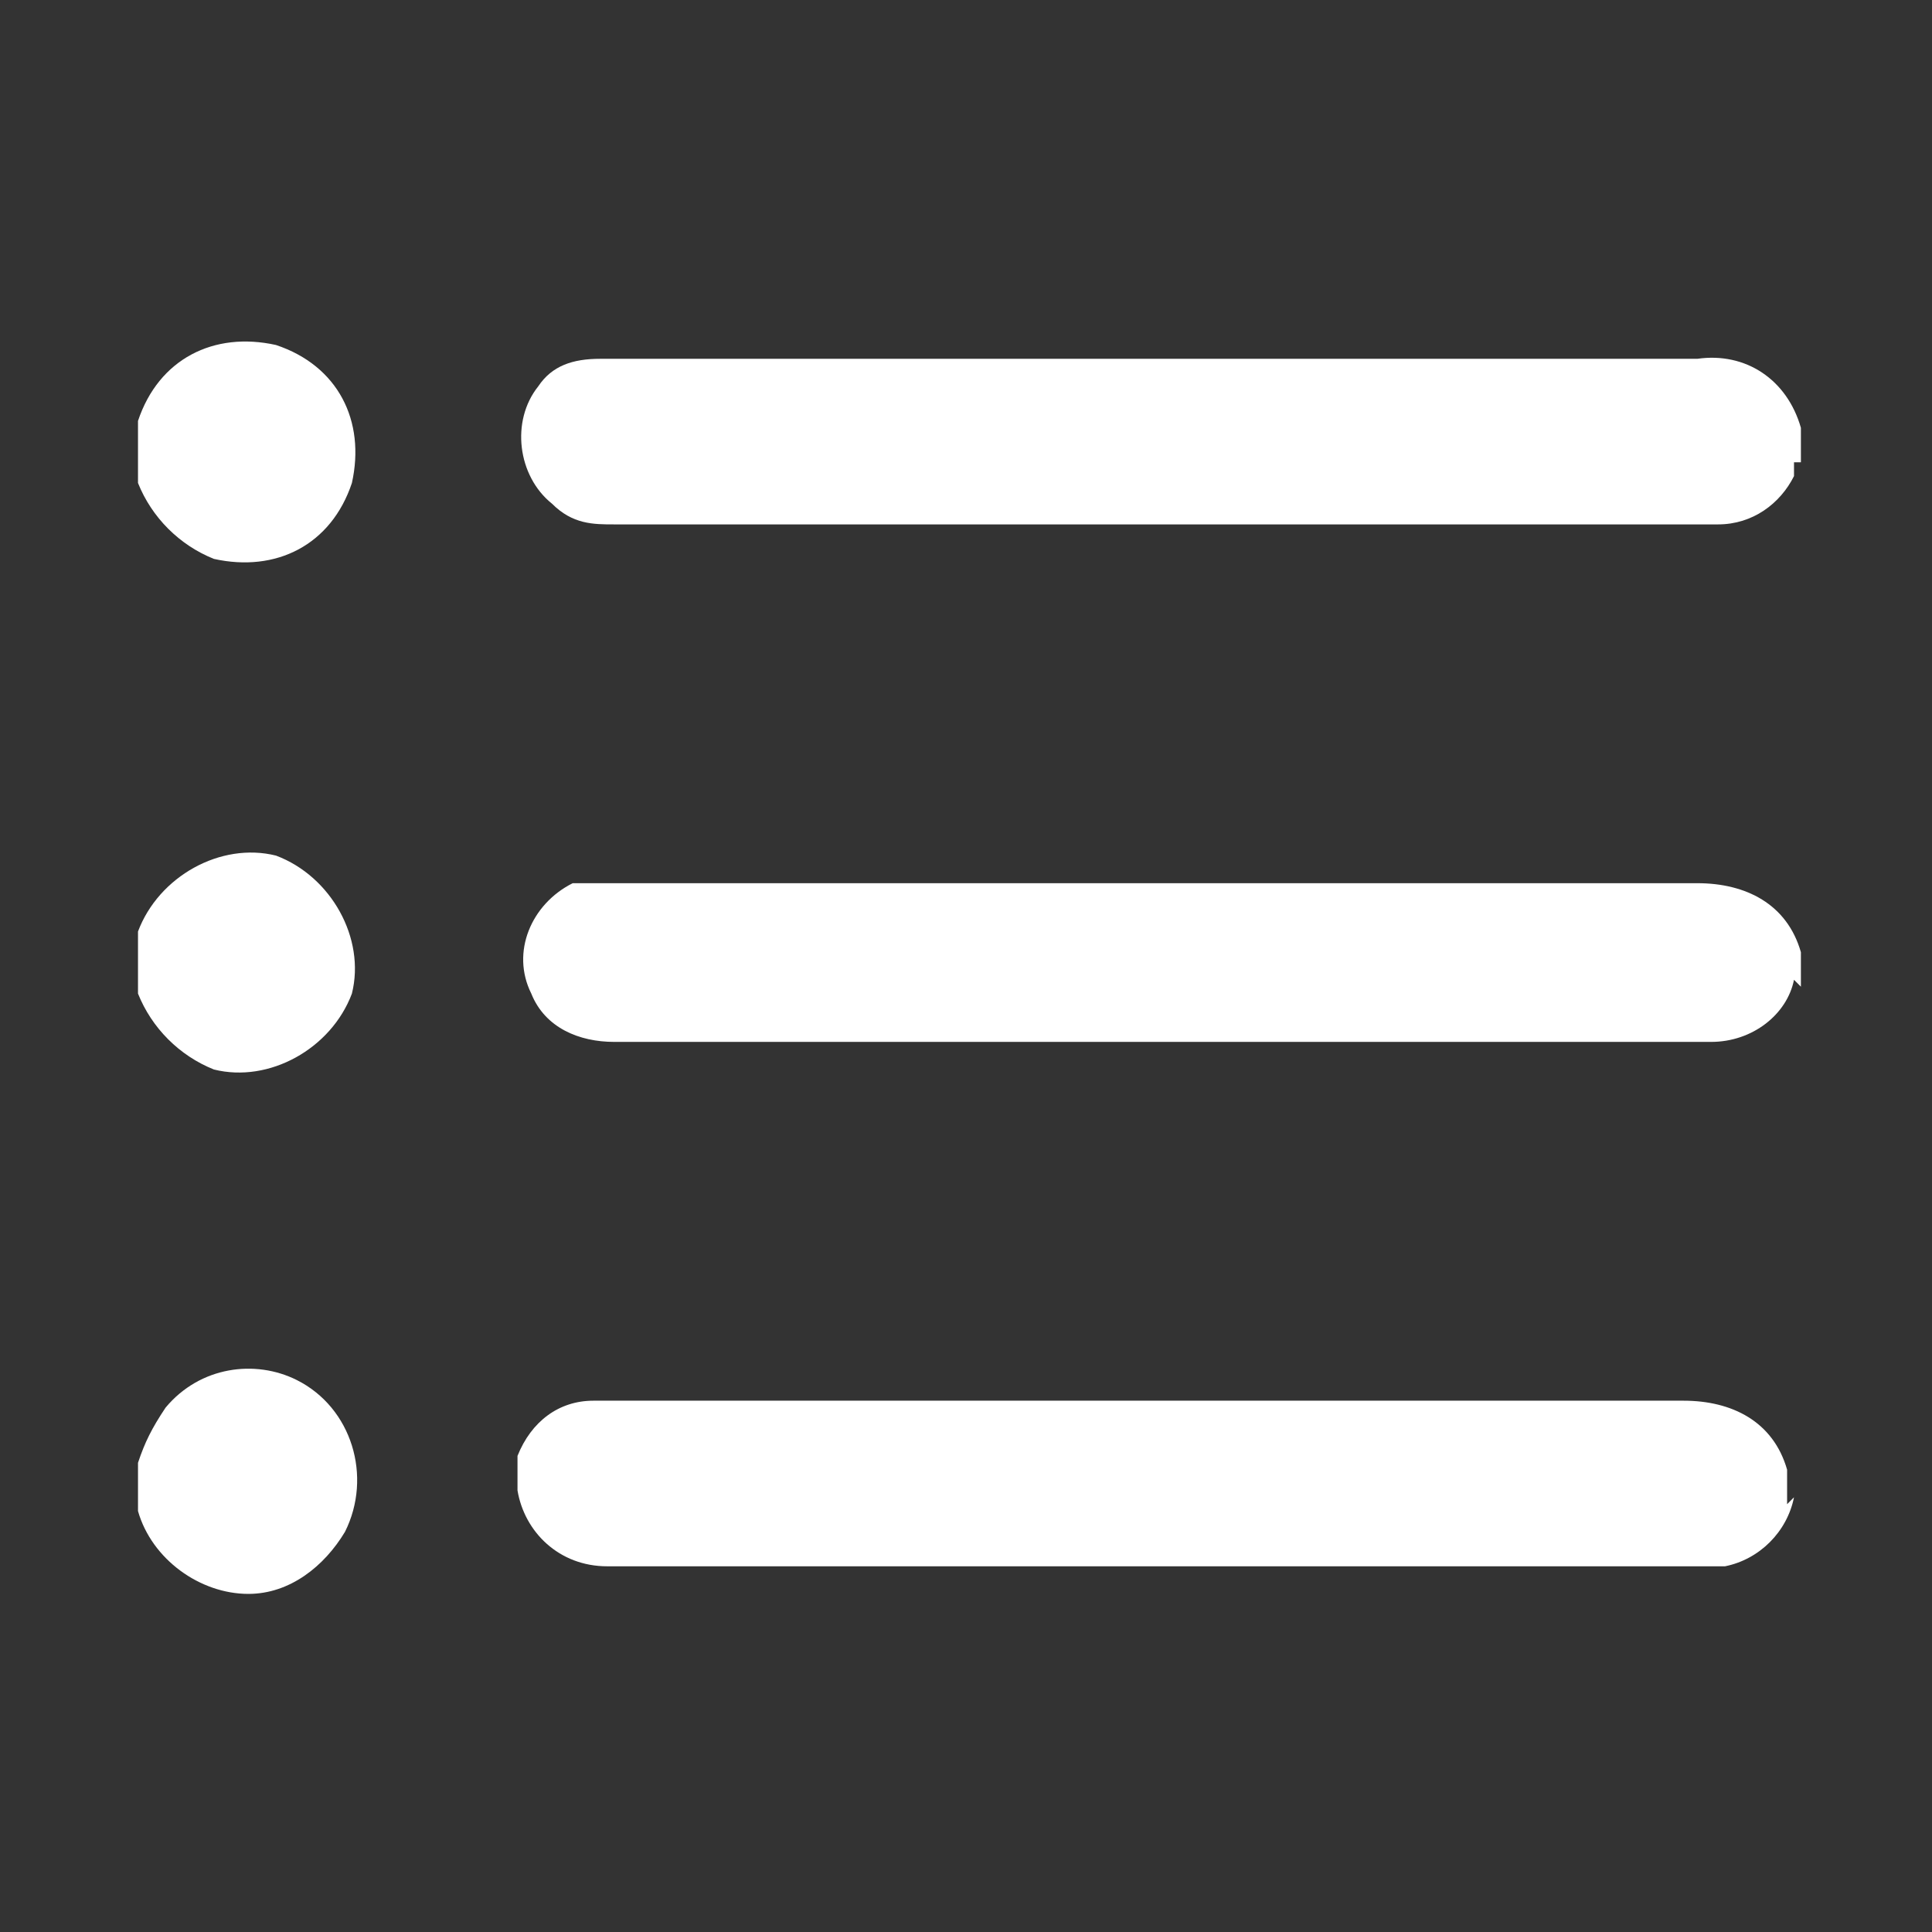
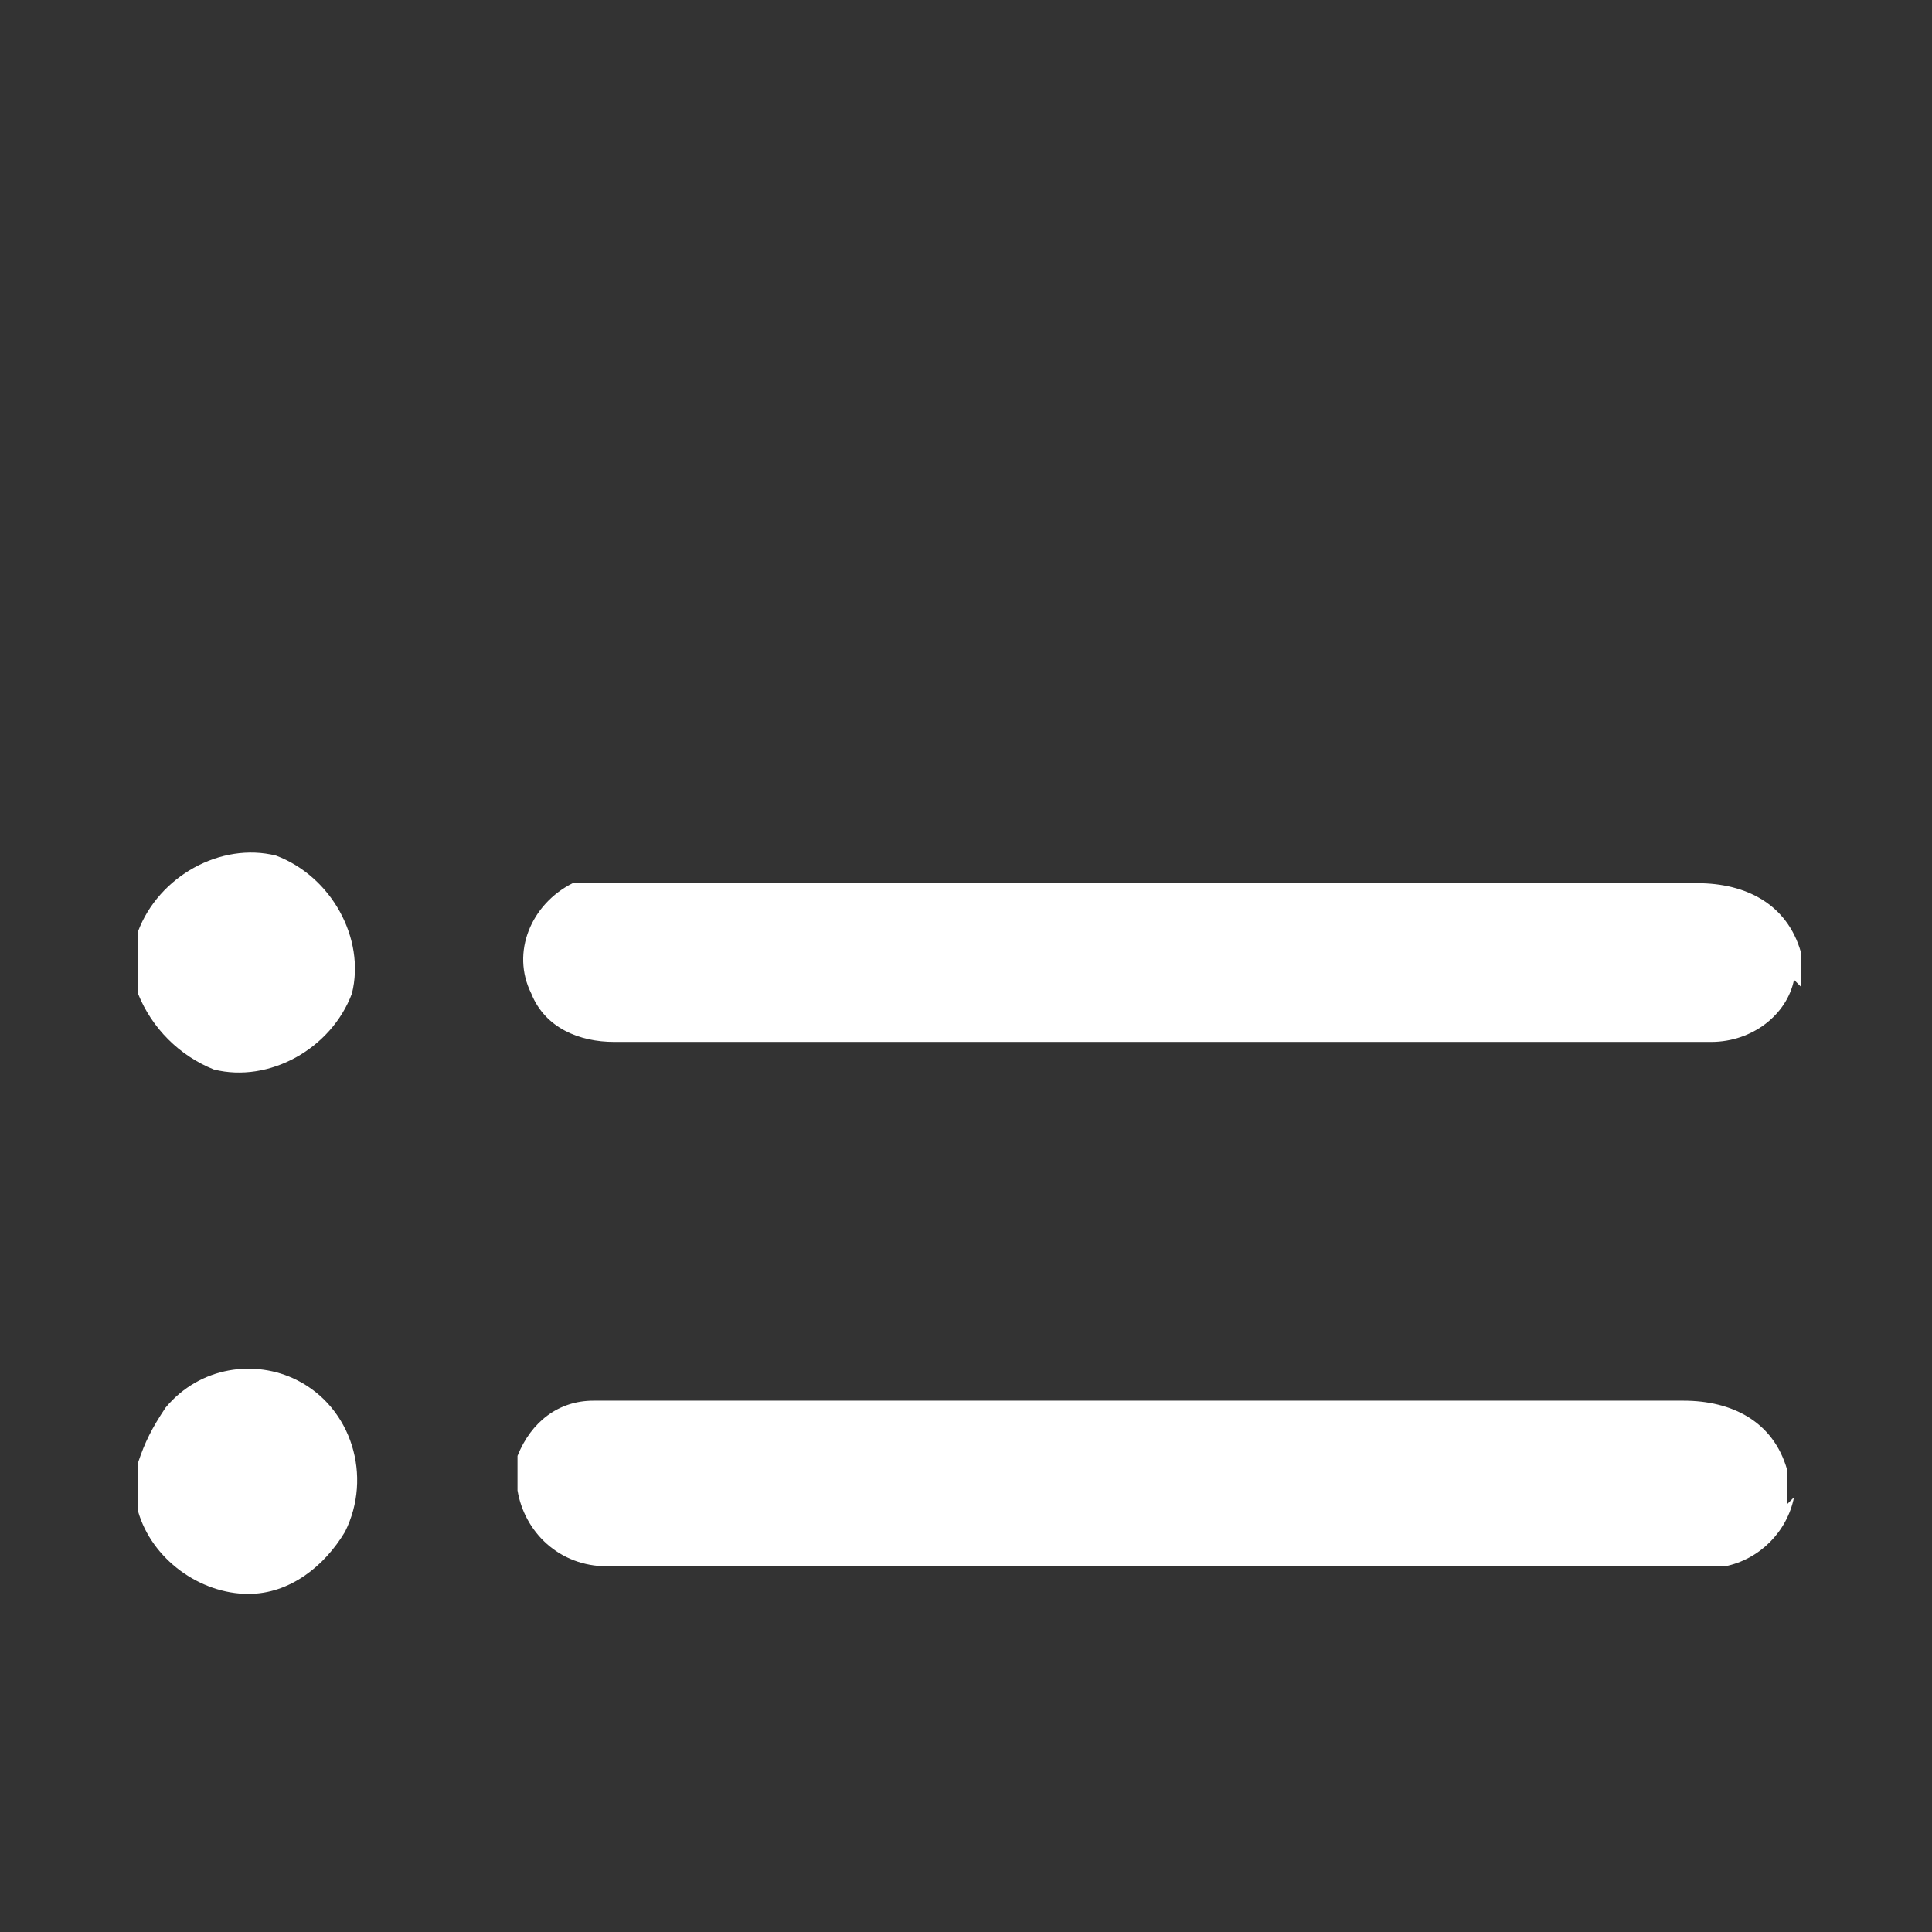
<svg xmlns="http://www.w3.org/2000/svg" id="Group_204" data-name="Group 204" version="1.1" viewBox="0 0 28 28">
  <rect x="0" y="0" width="28" height="28" fill="#333333" stroke="none" />
  <defs>
    <style>
      .cls-1 {
        fill: #fff;
        stroke-width: 0px;
      }
    </style>
  </defs>
  <path id="Path_340" data-name="Path 340" class="cls-1" d="M26,14.2s0,0,0,0c-.1.5-.6.9-1.2.9-.5,0-1,0-1.5,0h-14.4c-.5,0-1-.2-1.2-.7-.3-.6,0-1.3.6-1.6.1,0,.2,0,.4,0,.1,0,.3,0,.4,0,5.2,0,10.3,0,15.5,0,.7,0,1.3.3,1.5,1v.5Z" />
-   <path id="Path_341" data-name="Path 341" class="cls-1" d="M26,6.7c0,0,0,.1,0,.2-.2.4-.6.7-1.1.7h-16c-.3,0-.6,0-.9-.3-.5-.4-.6-1.2-.2-1.7.2-.3.5-.4.9-.4.1,0,.2,0,.3,0h15.6c.7-.1,1.3.3,1.5,1v.5Z" />
  <path id="Path_342" data-name="Path 342" class="cls-1" d="M26,21.7c-.1.5-.5.9-1,1,0,0-.2,0-.3,0h-15.9c-.7,0-1.2-.5-1.3-1.1,0-.2,0-.3,0-.5.2-.5.6-.8,1.1-.8h.3c5.2,0,10.3,0,15.5,0,.7,0,1.3.3,1.5,1v.5Z" />
-   <path id="Path_343" data-name="Path 343" class="cls-1" d="M2,6.3c0,0,0-.1,0-.2.3-.9,1.1-1.3,2-1.1.9.3,1.3,1.1,1.1,2-.3.9-1.1,1.3-2,1.1-.5-.2-.9-.6-1.1-1.1,0,0,0-.1,0-.2v-.5" />
  <path id="Path_344" data-name="Path 344" class="cls-1" d="M2,21.2c.1-.3.2-.5.4-.8.5-.6,1.3-.7,1.9-.4.8.4,1.1,1.4.7,2.2-.3.5-.8.9-1.4.9-.7,0-1.4-.5-1.6-1.2,0,0,0-.1,0-.2v-.5" />
  <path id="Path_345" data-name="Path 345" class="cls-1" d="M2,13.7c0,0,0-.1,0-.2.3-.8,1.2-1.3,2-1.1.8.3,1.3,1.2,1.1,2-.3.8-1.2,1.3-2,1.1-.5-.2-.9-.6-1.1-1.1,0,0,0-.1,0-.2v-.6" />
</svg>